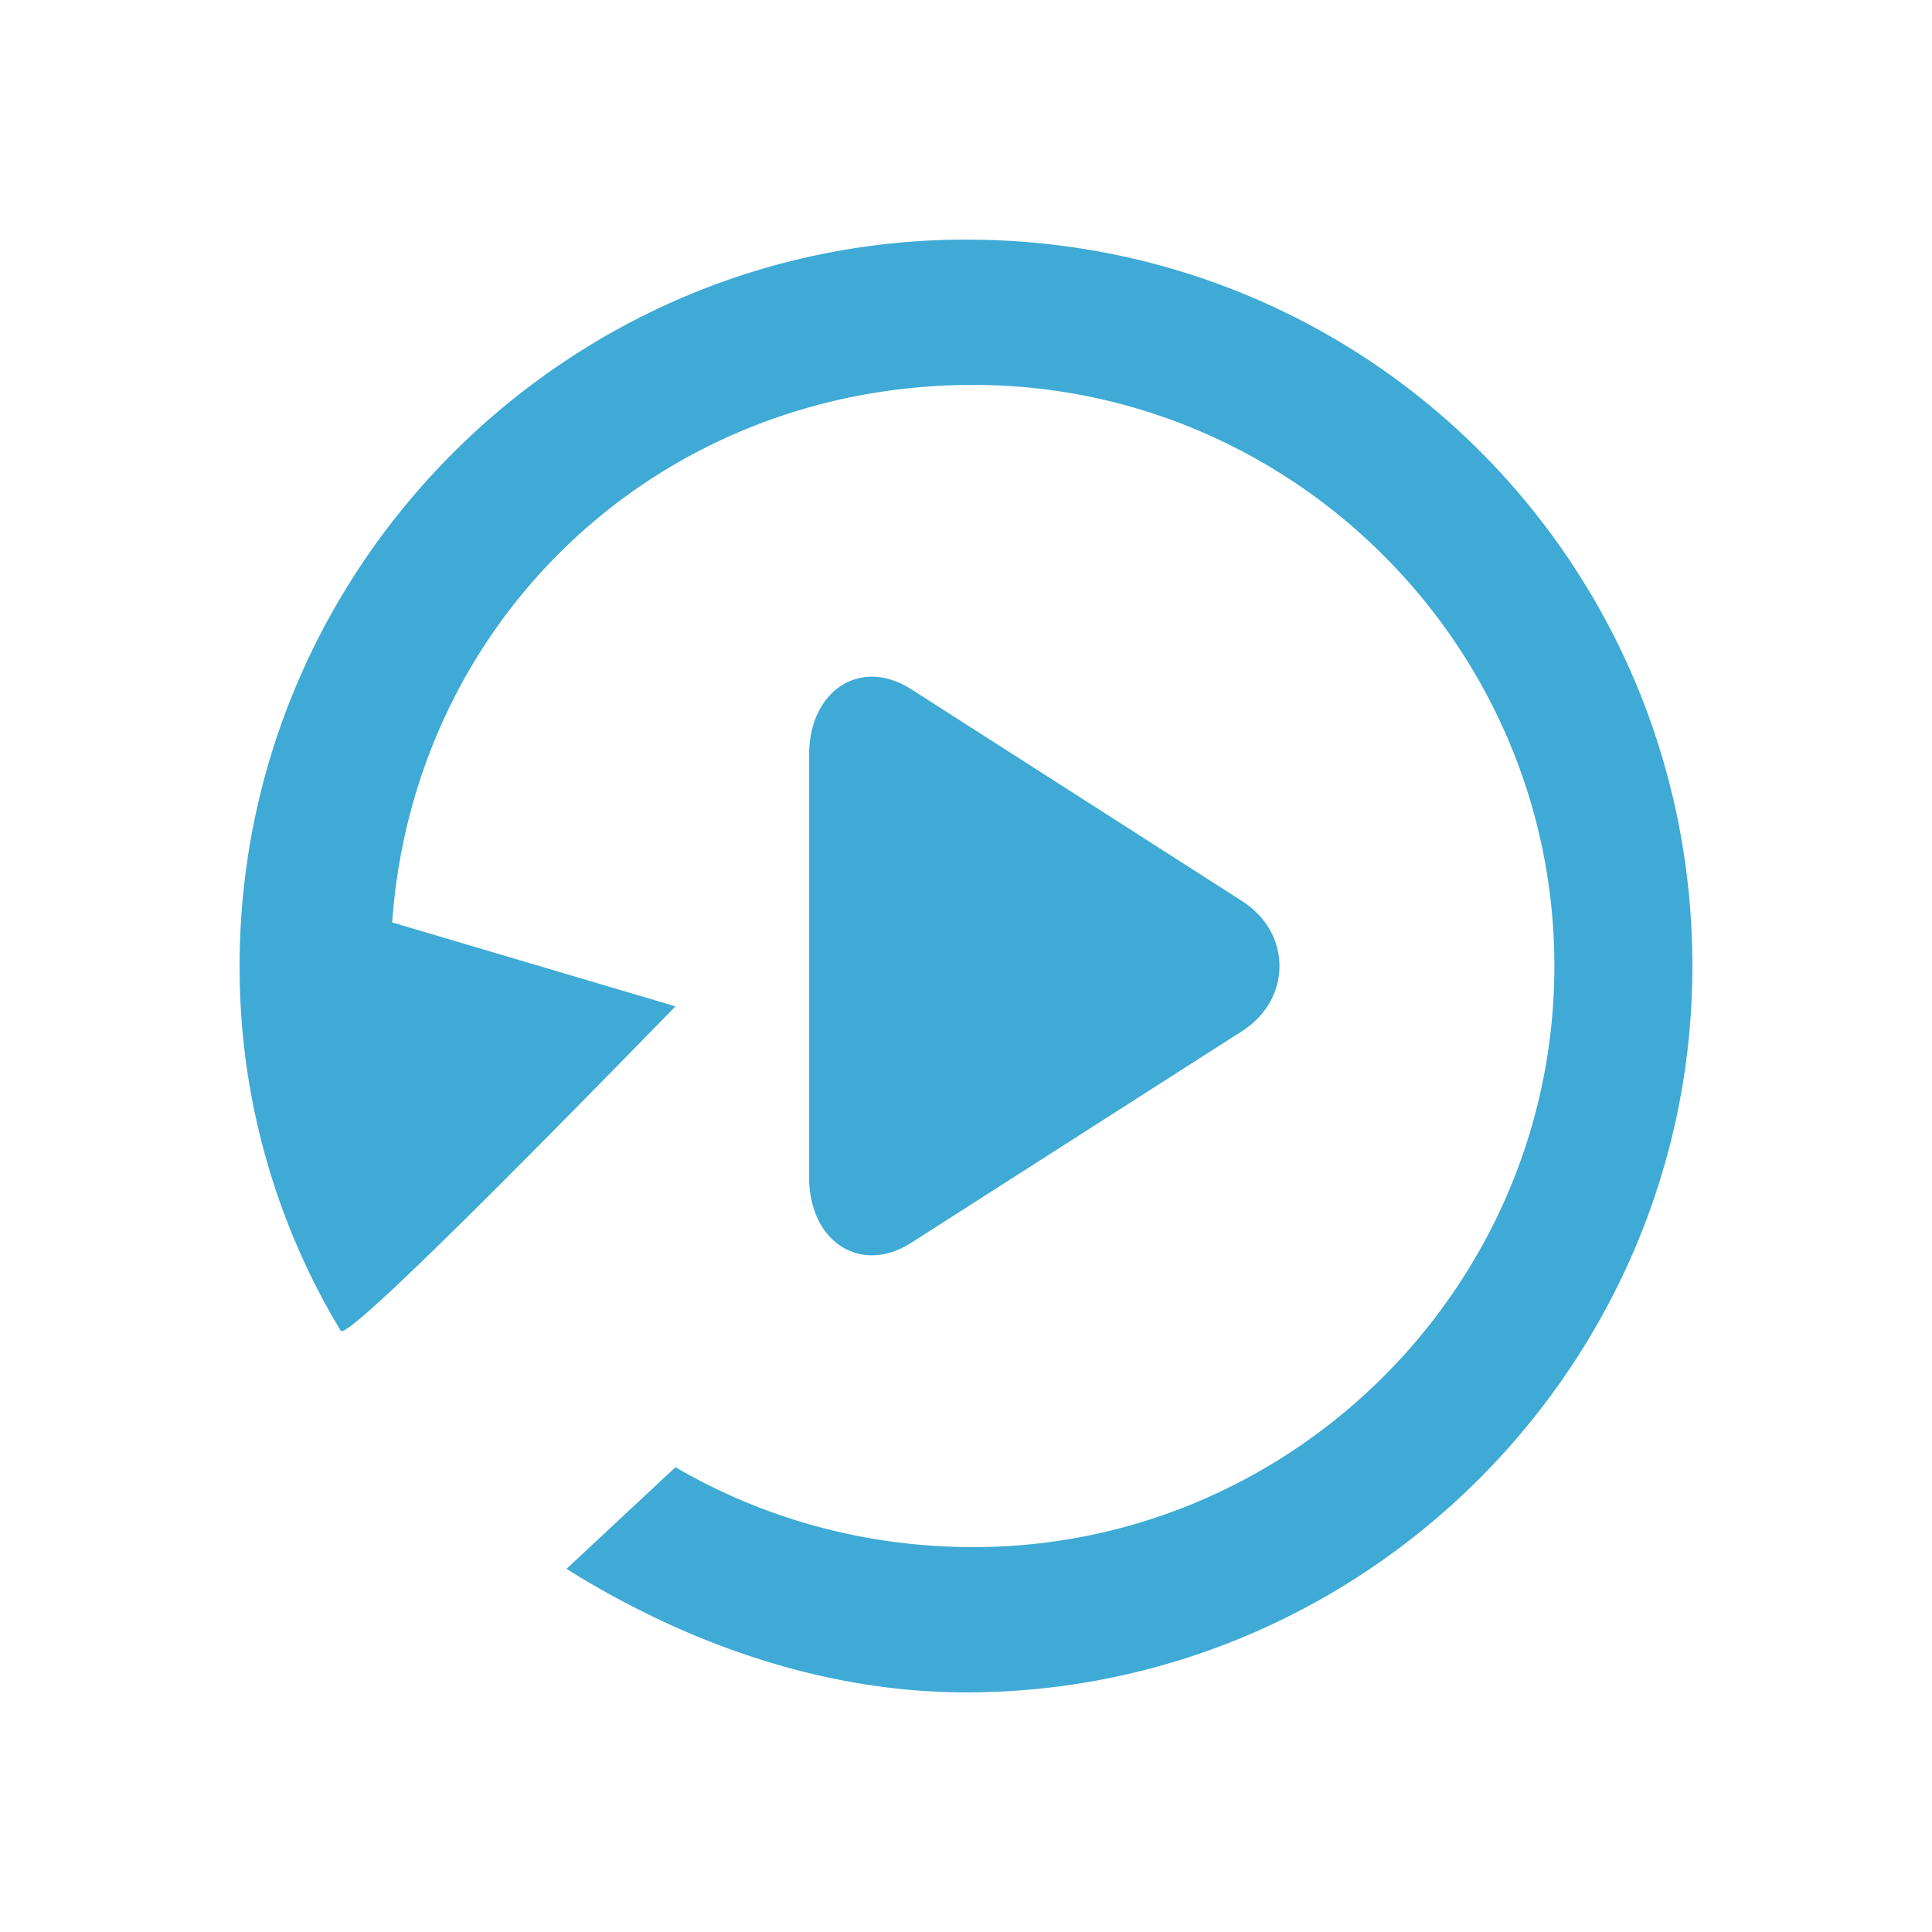
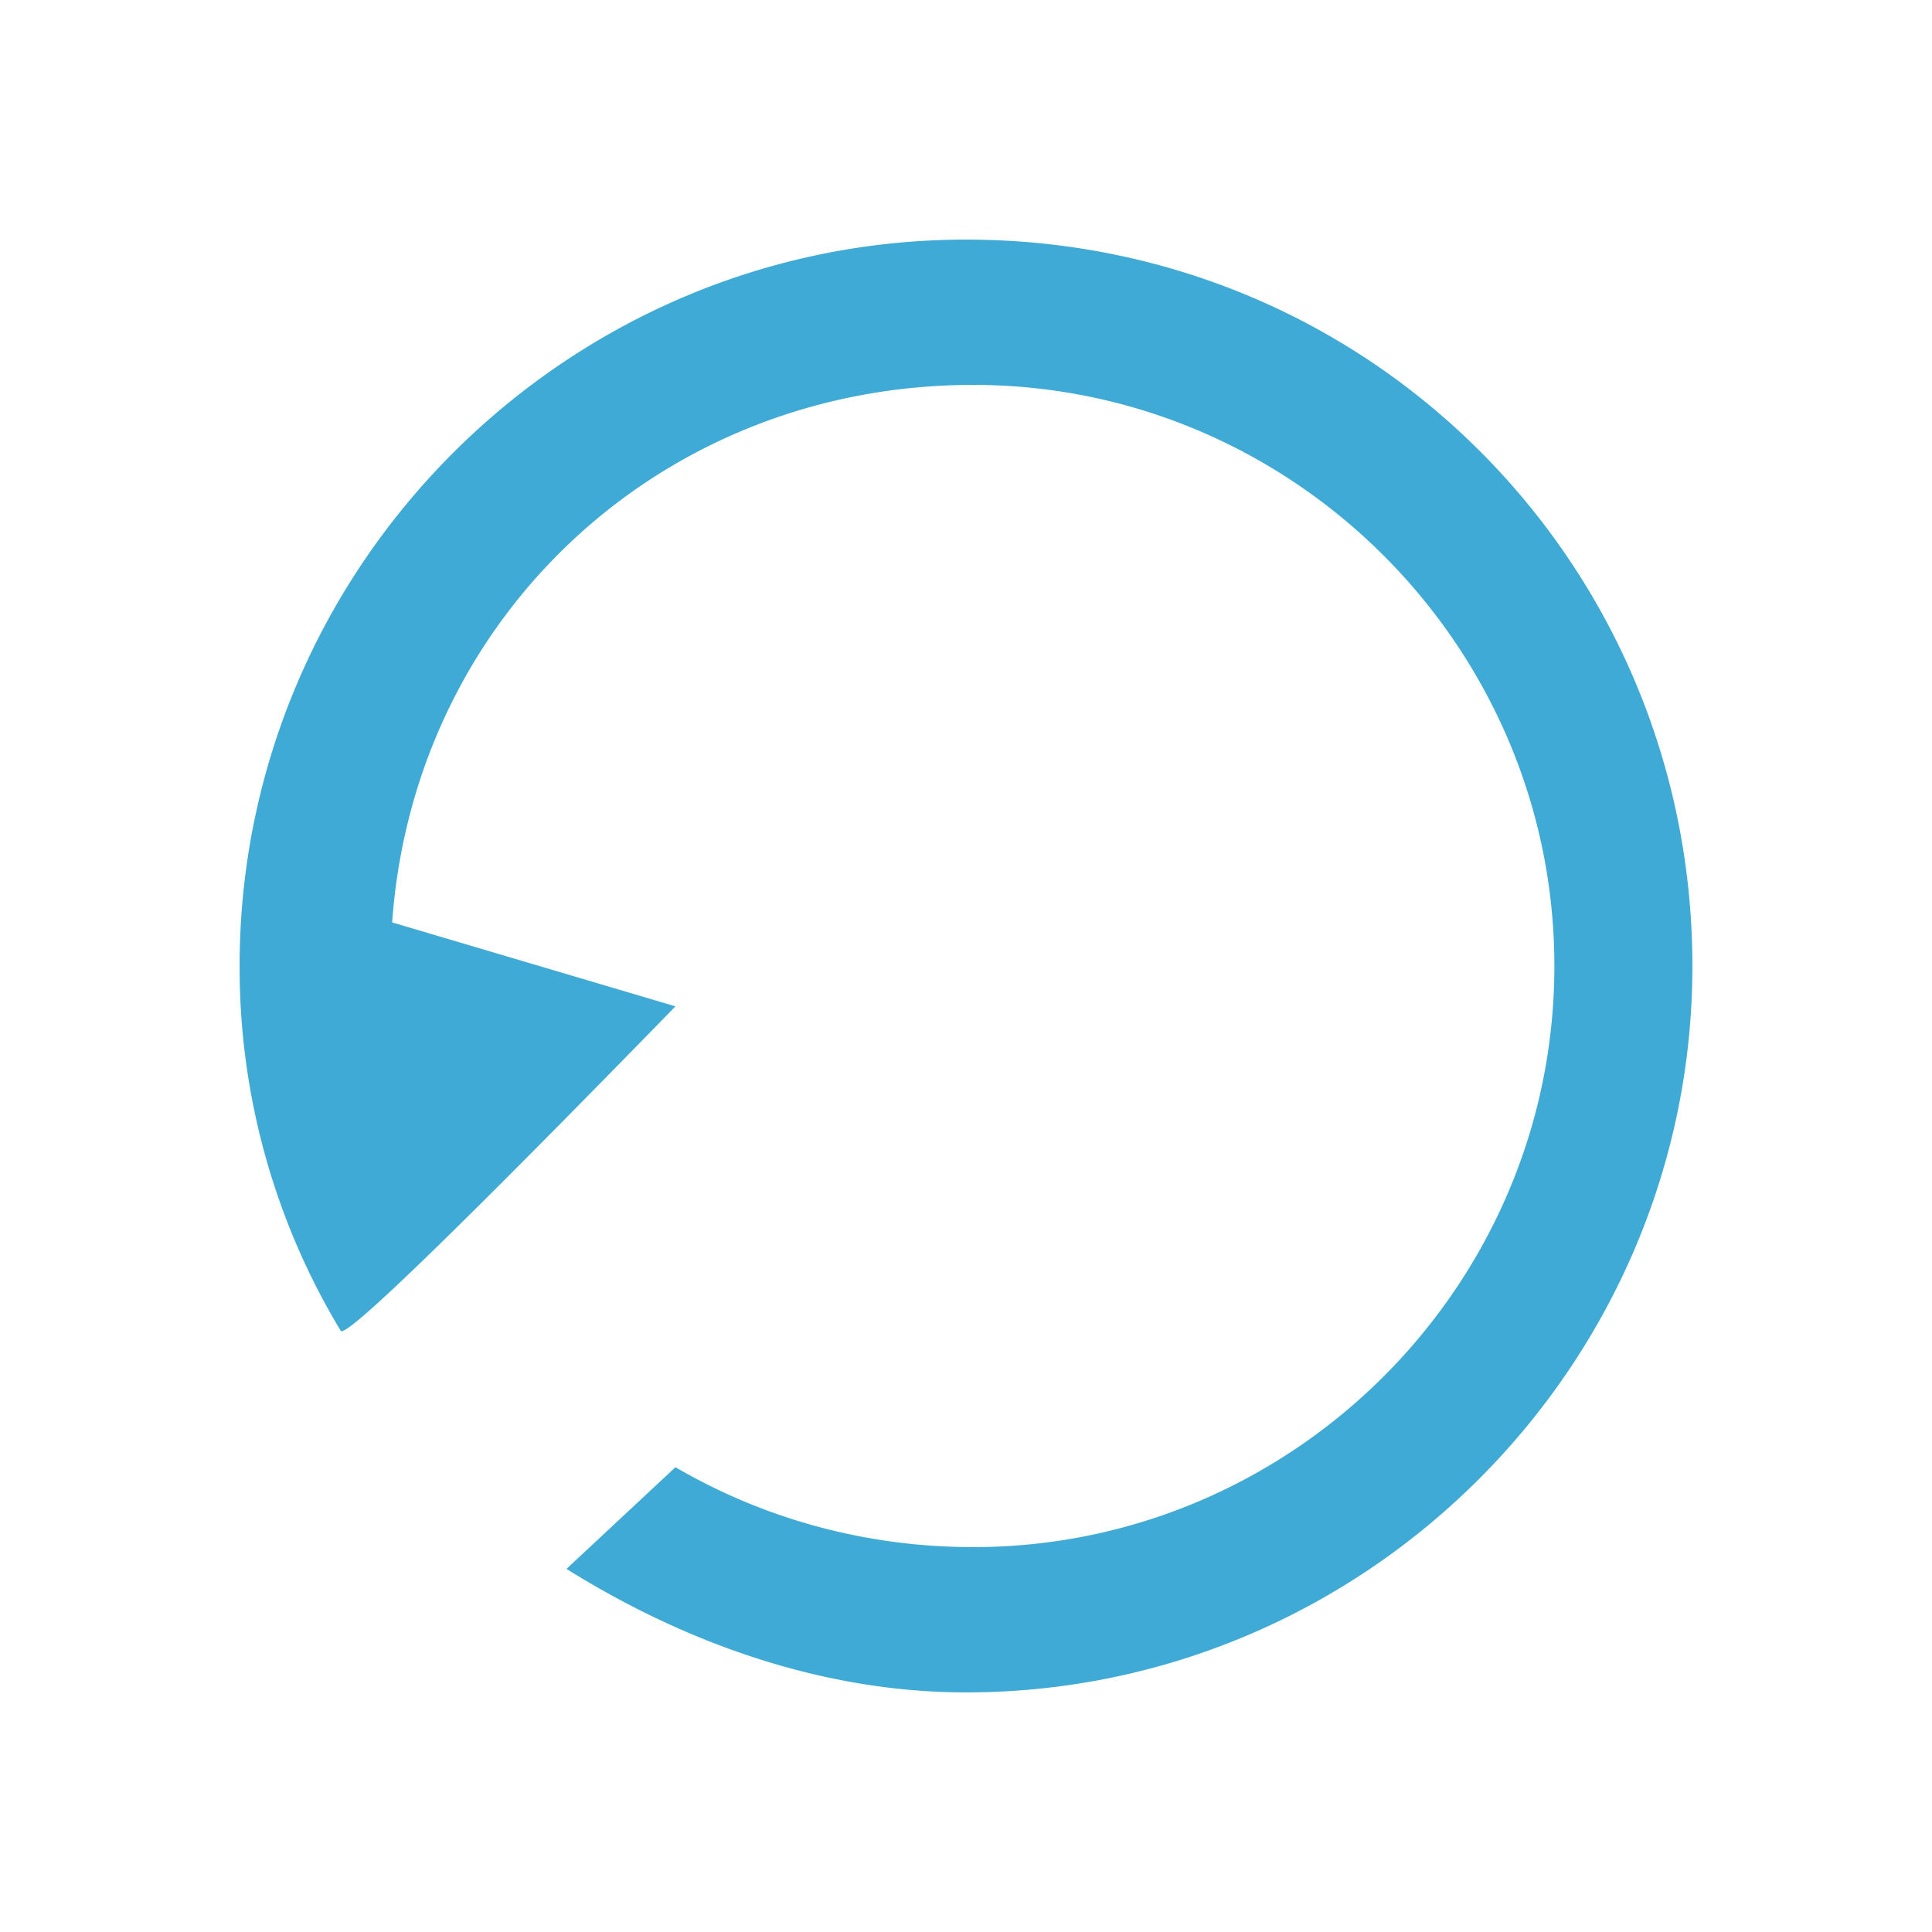
<svg xmlns="http://www.w3.org/2000/svg" t="1597130396057" class="icon" viewBox="0 0 1024 1024" version="1.1" p-id="1265" width="128" height="128">
  <defs>
    <style type="text/css" />
  </defs>
-   <path d="M482.762 658.829l175.534-112.306c12.639-8.073 19.849-20.682 19.849-34.523 0-13.844-7.284-26.369-19.849-34.442l-175.534-112.39c-6.838-4.287-13.753-6.509-20.591-6.509-19.259 0-33.307 17.305-33.307 41.035v224.612c0 23.814 13.975 41.035 33.307 41.035 6.837 0 13.753-2.141 20.591-6.512z" fill="#3eaad5" p-id="1266" />
  <path d="M512.004 127c-211.755 0-385.003 173.248-385.003 385a372.515 372.515 0 0 0 53.6 193.353c2.484 4.156 61.643-53.17 177.401-171.966L207.85 488.898C219.4 327.201 350.3 204.001 515.851 204.001c169.401 0 308.002 138.598 308.002 307.999S685.252 820.002 515.851 820.002c-57.749 0-111.648-15.402-157.85-42.354l-57.753 53.899C361.848 870.051 434.999 897 512.004 897c211.749 0 384.997-173.251 384.997-385 0-211.752-169.398-385-384.997-385z" fill="#3eaad5" p-id="1267" />
</svg>